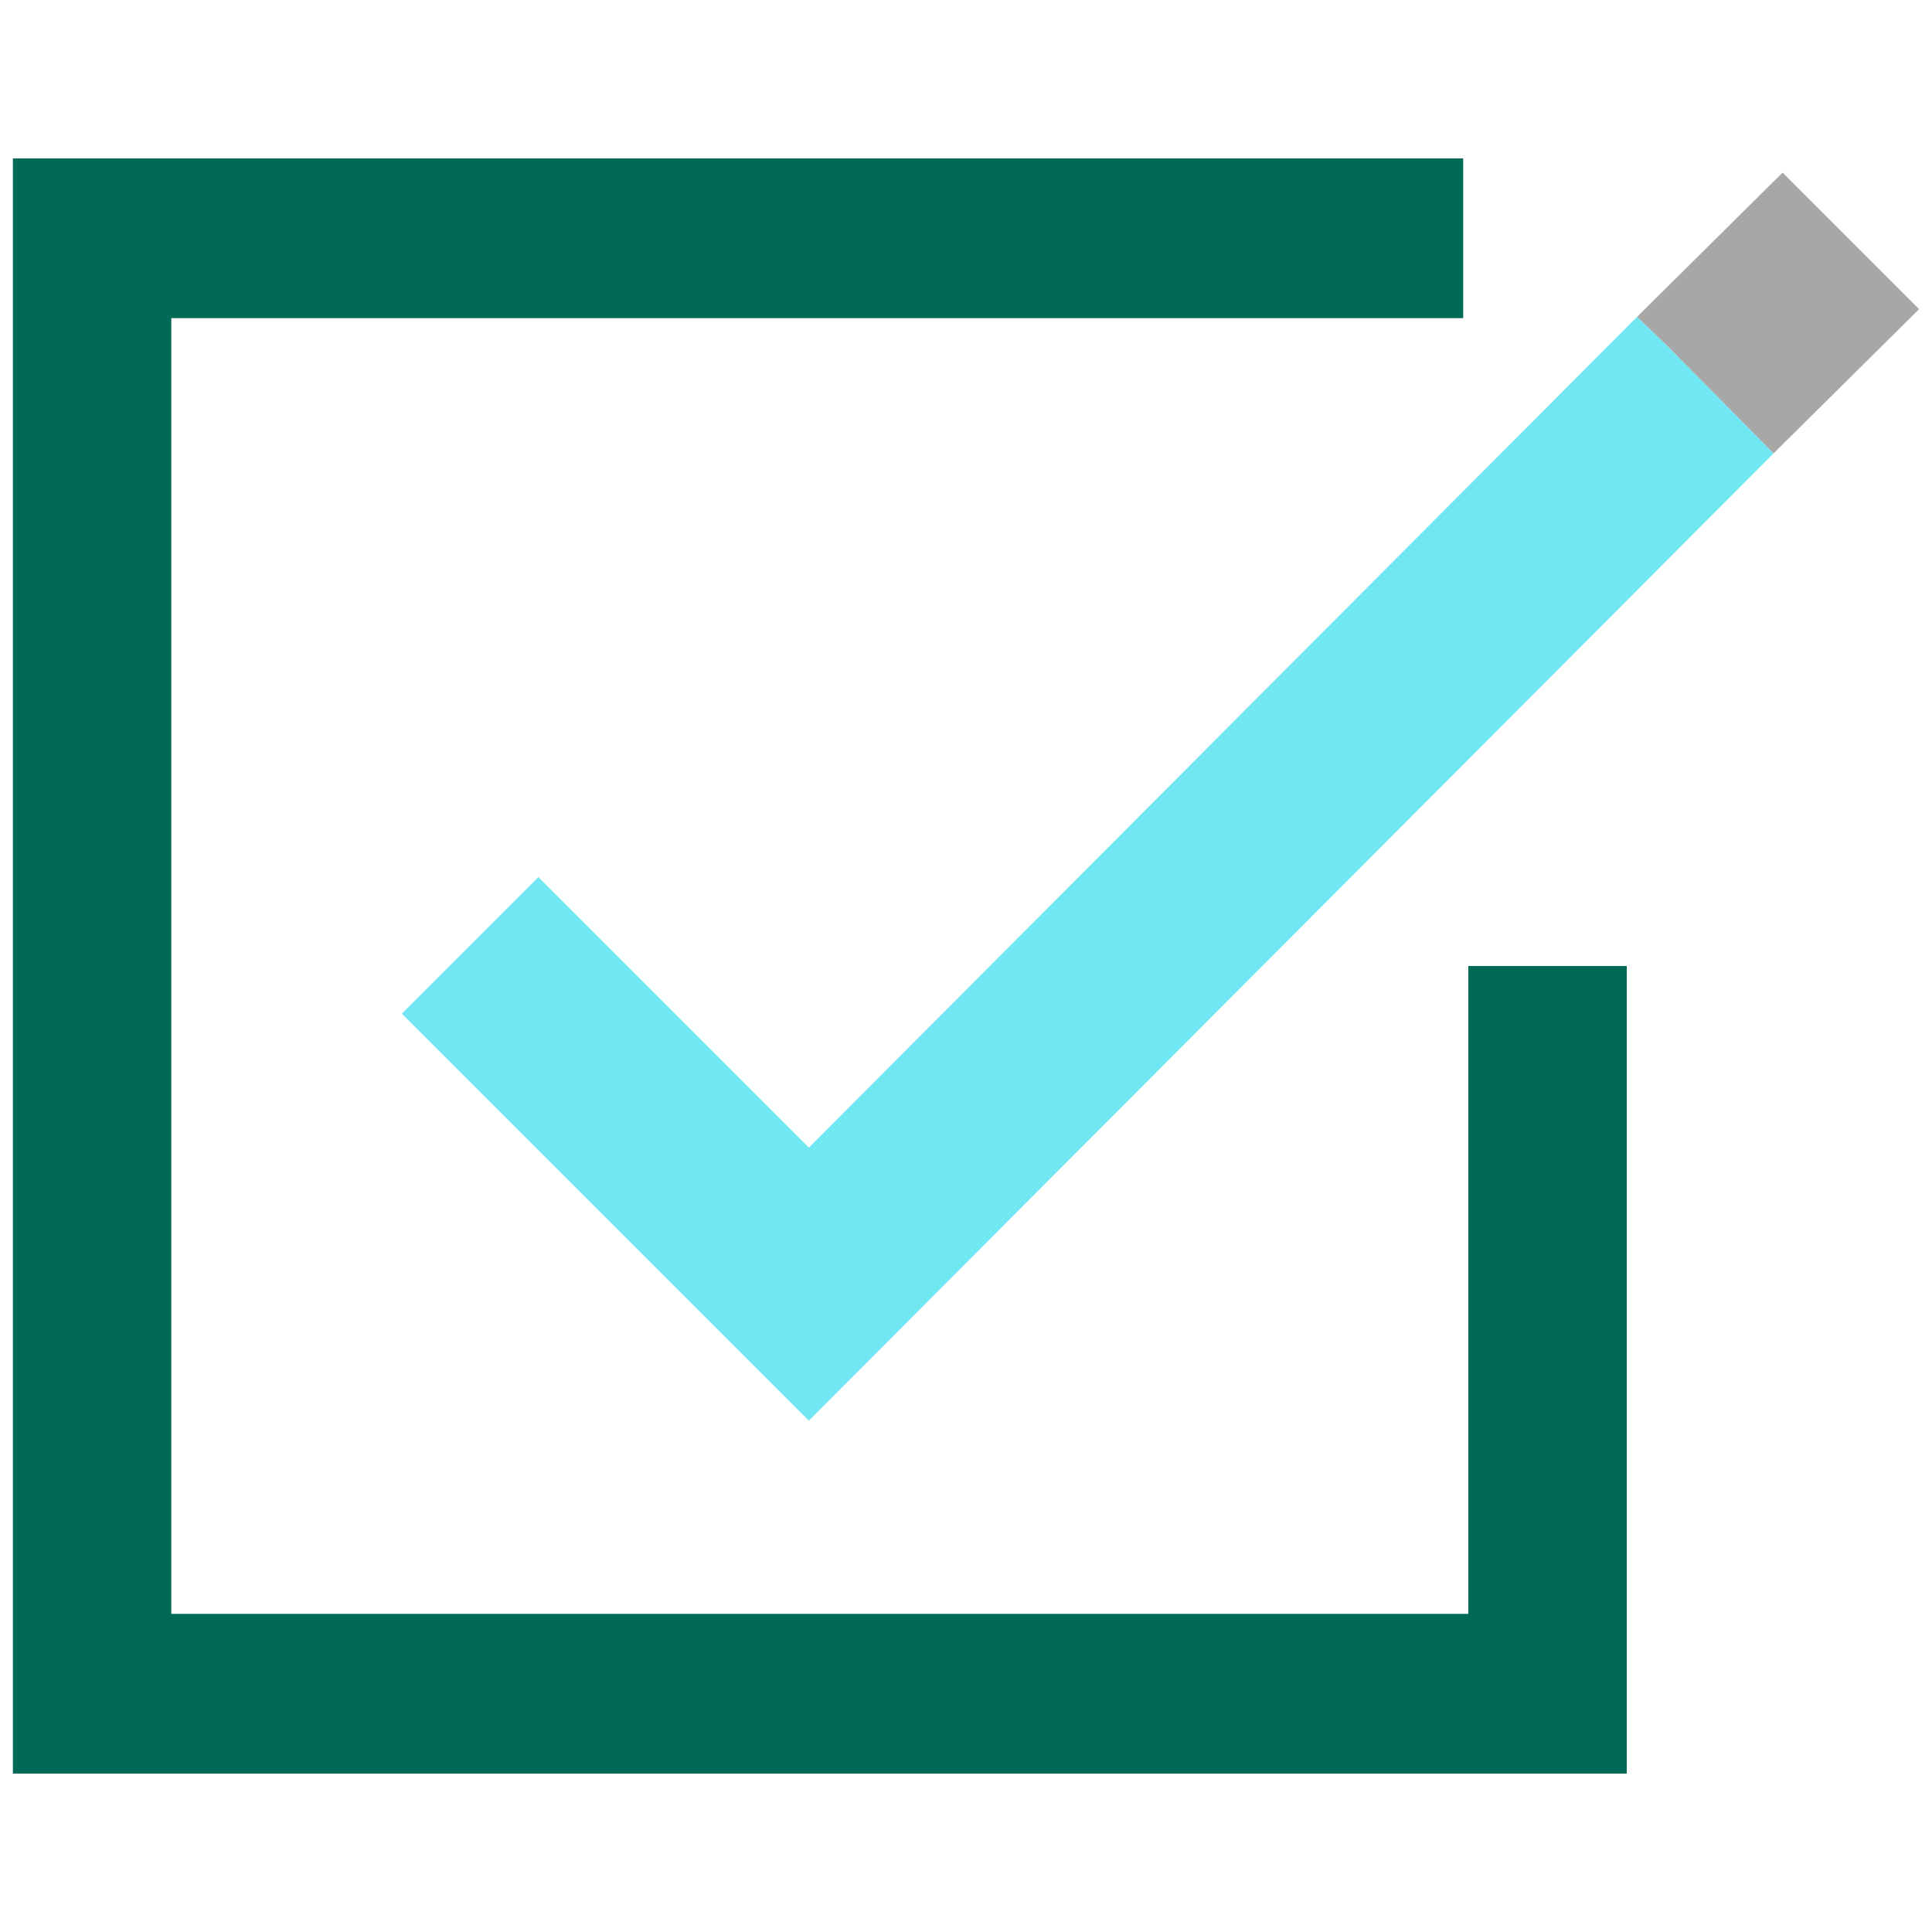
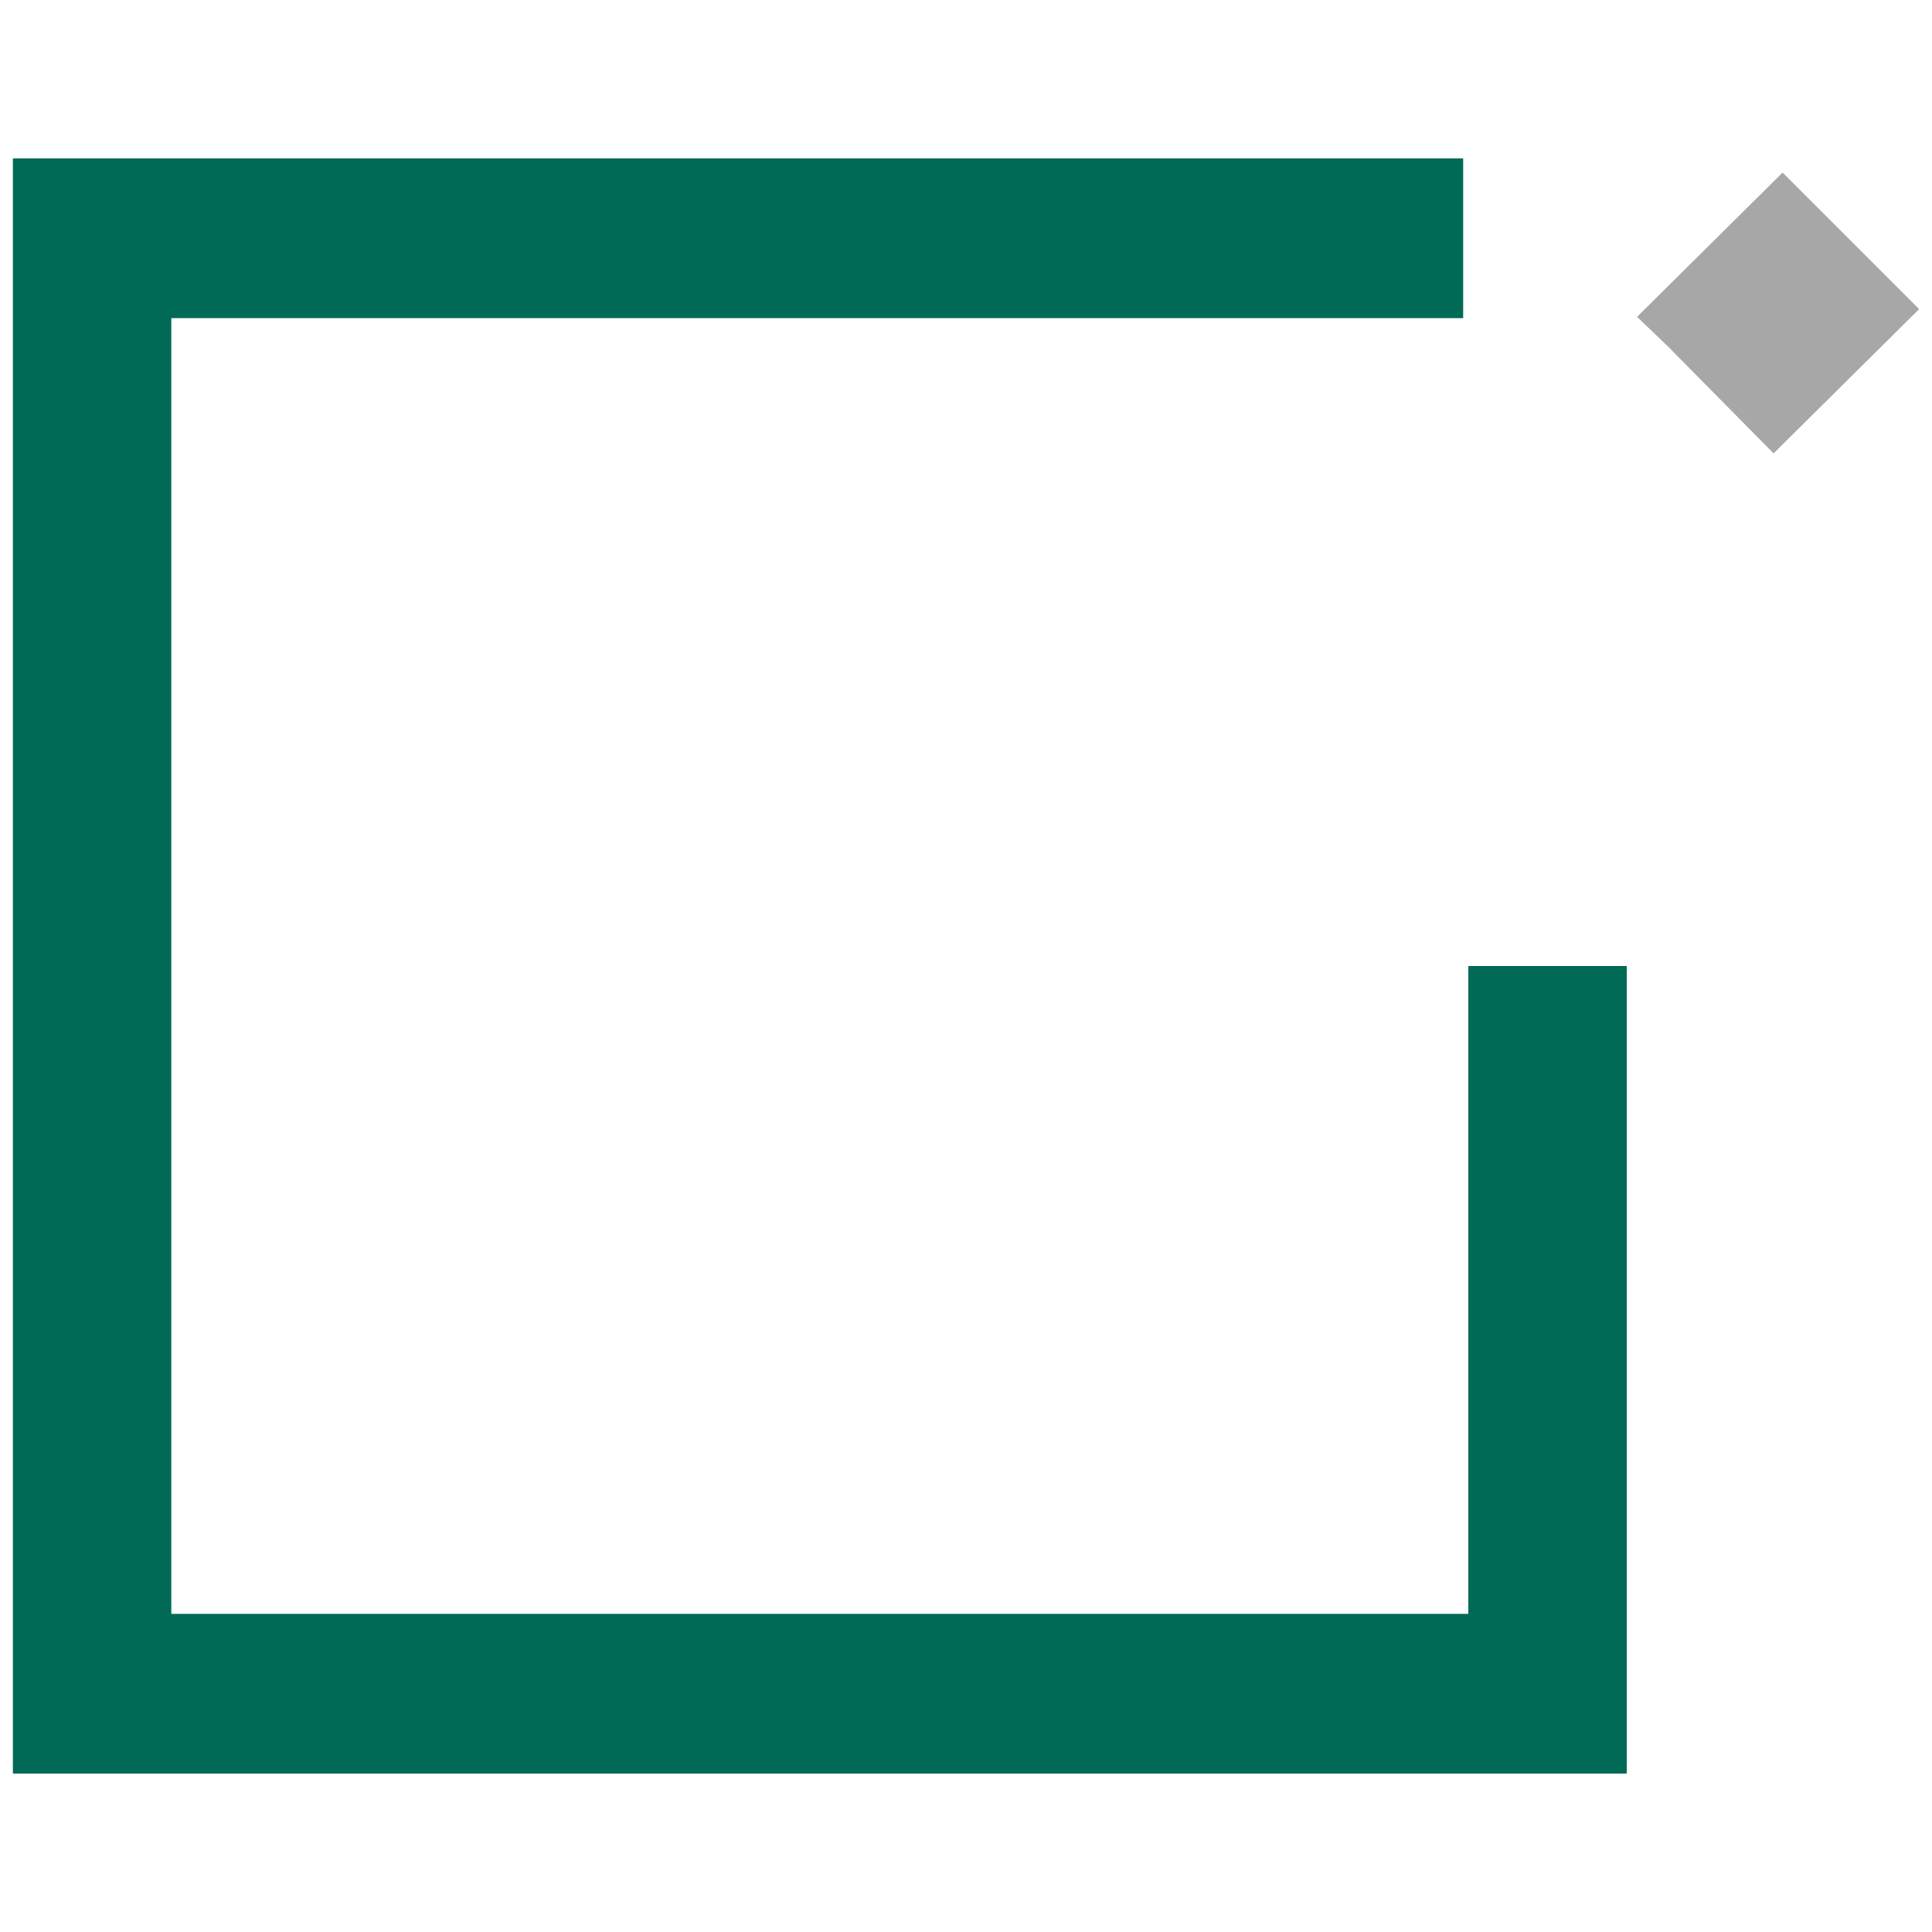
<svg xmlns="http://www.w3.org/2000/svg" version="1.1" id="Layer_1" x="0px" y="0px" viewBox="0 0 150 150" style="enable-background:new 0 0 150 150;" xml:space="preserve">
  <style type="text/css">
	.st0{fill:#006A56;}
	.st1{fill:#71E7F3;}
	.st2{fill:#A7A7A7;}
</style>
  <g>
    <polygon class="st0" points="114,125.3 13.3,125.3 13.3,24.7 113.6,24.7 113.6,12.3 1,12.3 1,137.7 126.3,137.7 126.3,75 114,75     " />
-     <polygon class="st1" points="127.1,24.6 62.8,89.1 41.8,68.1 31.2,78.7 62.8,110.3 137.7,35.2 129.5,26.9  " />
    <polygon class="st2" points="137.7,35.2 149,24 138.4,13.4 127.1,24.6 127.1,24.6 129.5,26.9  " />
  </g>
</svg>